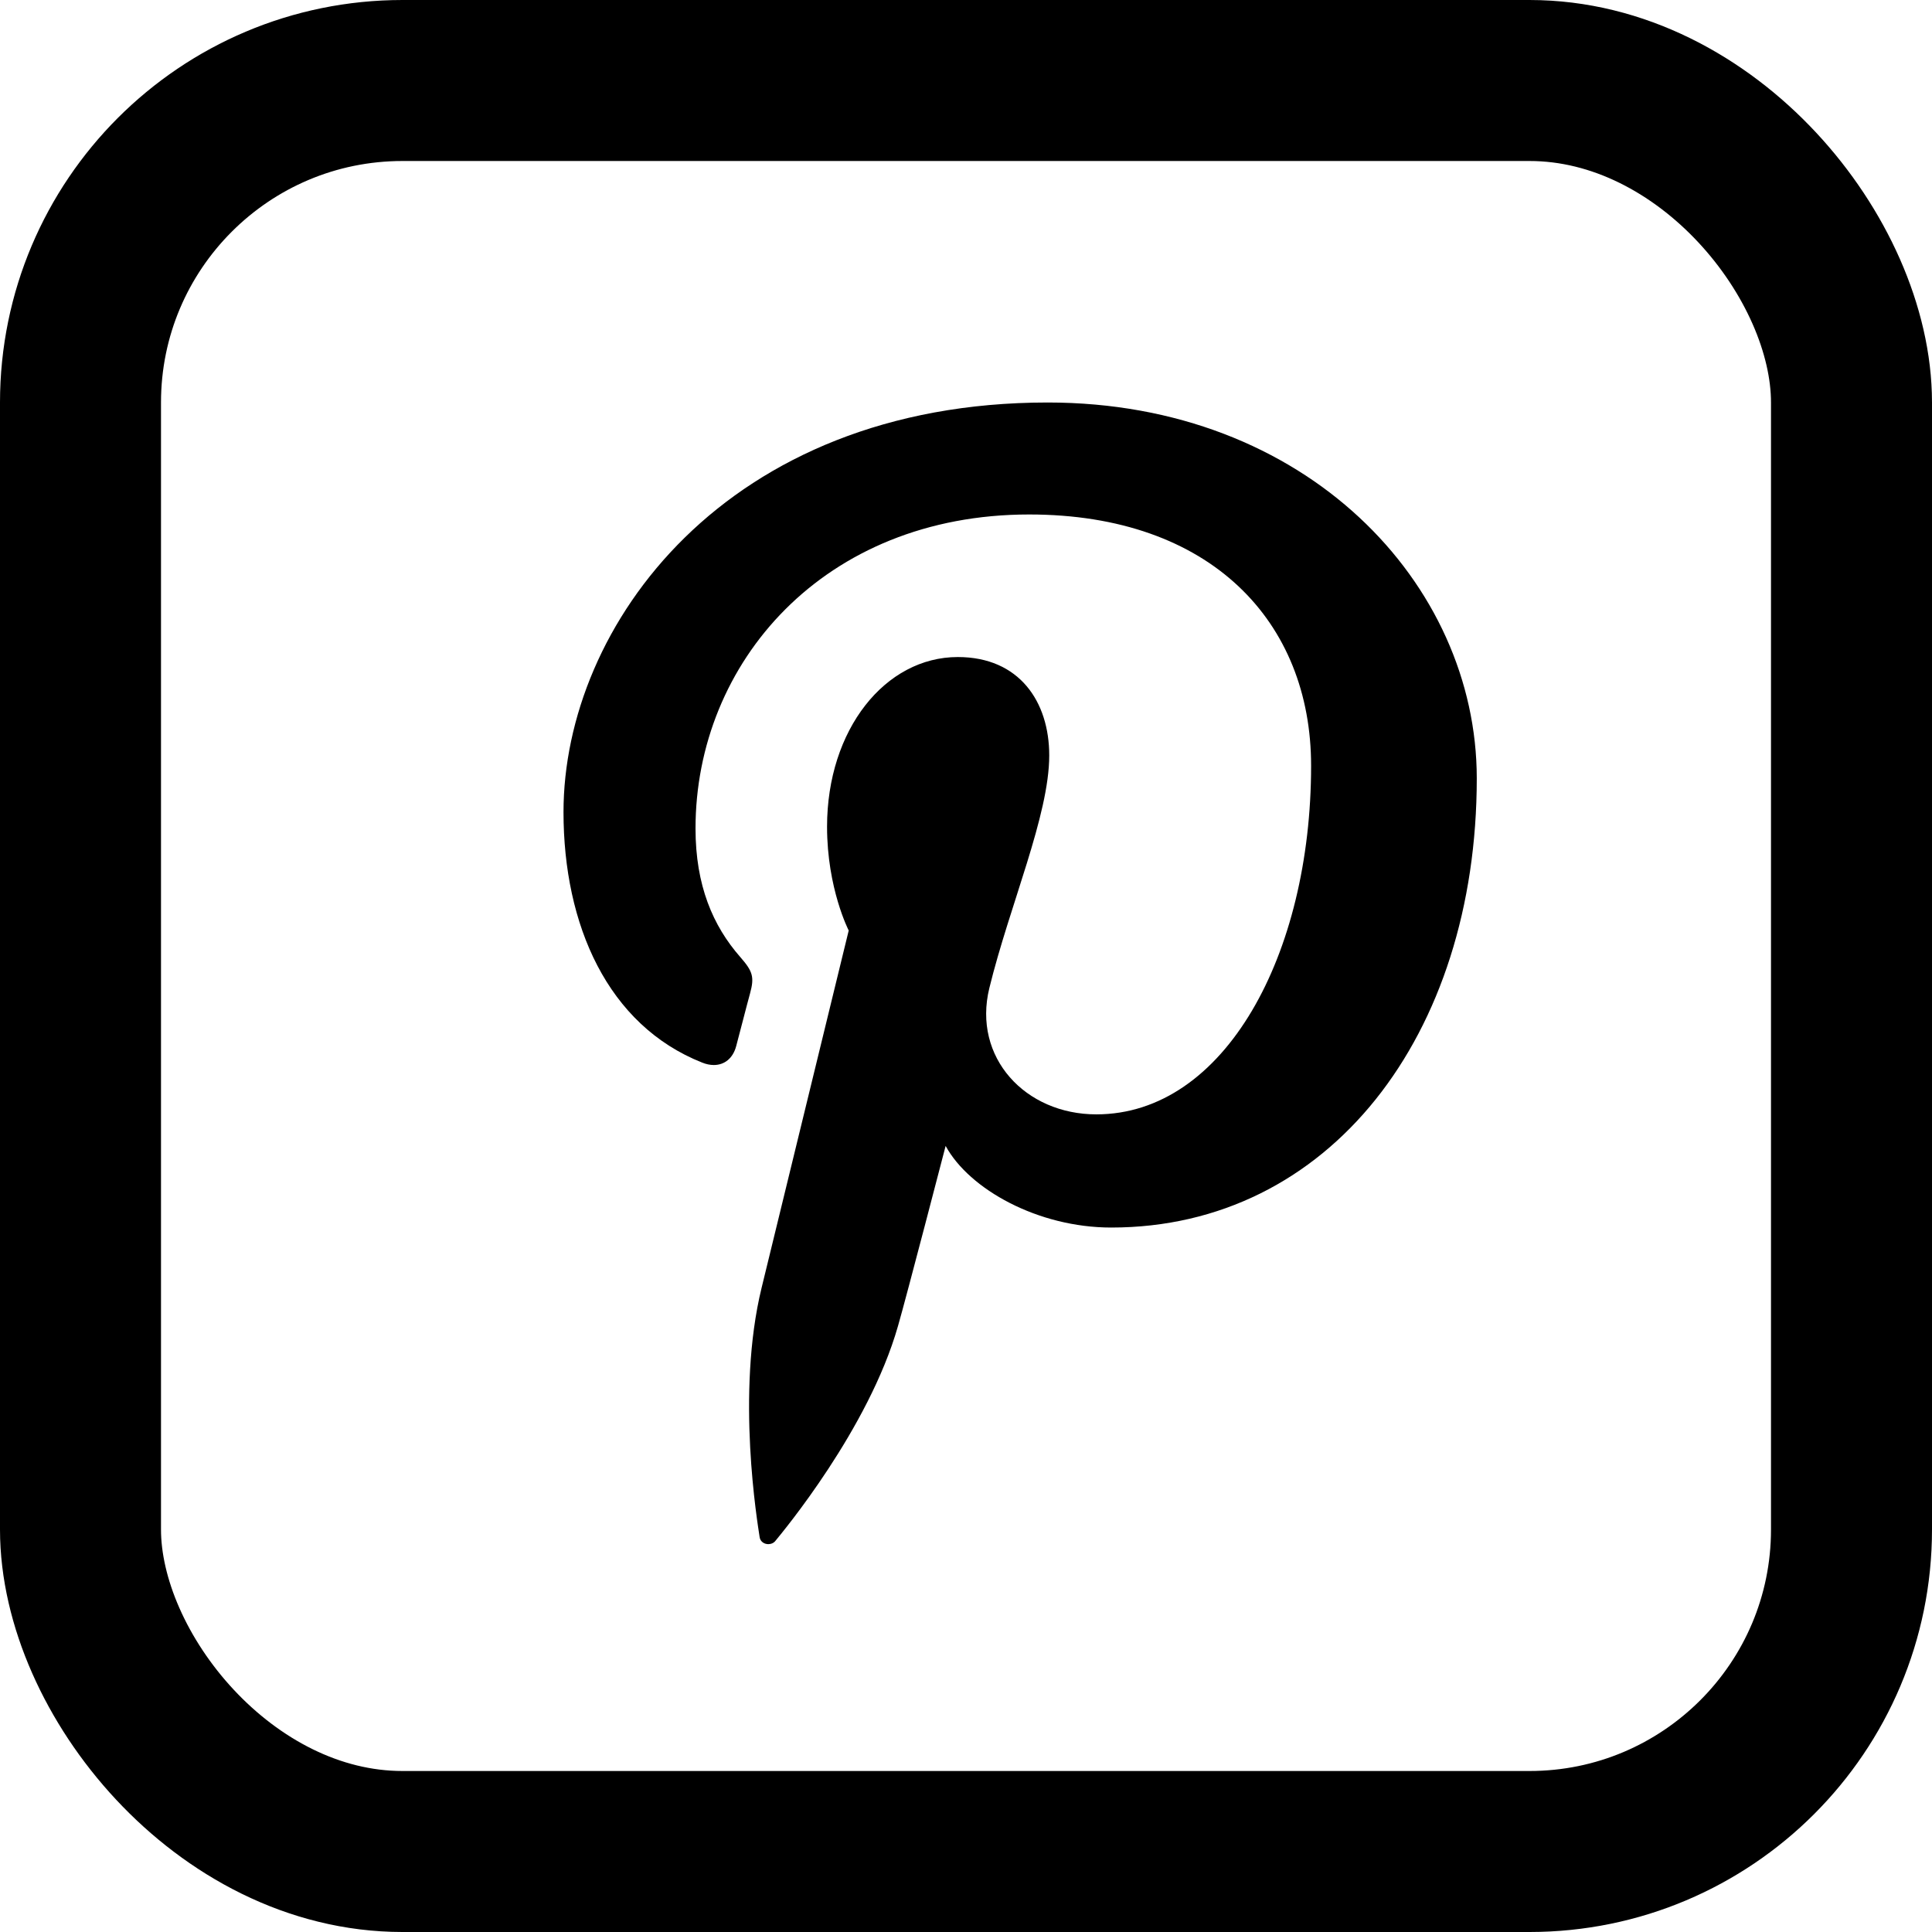
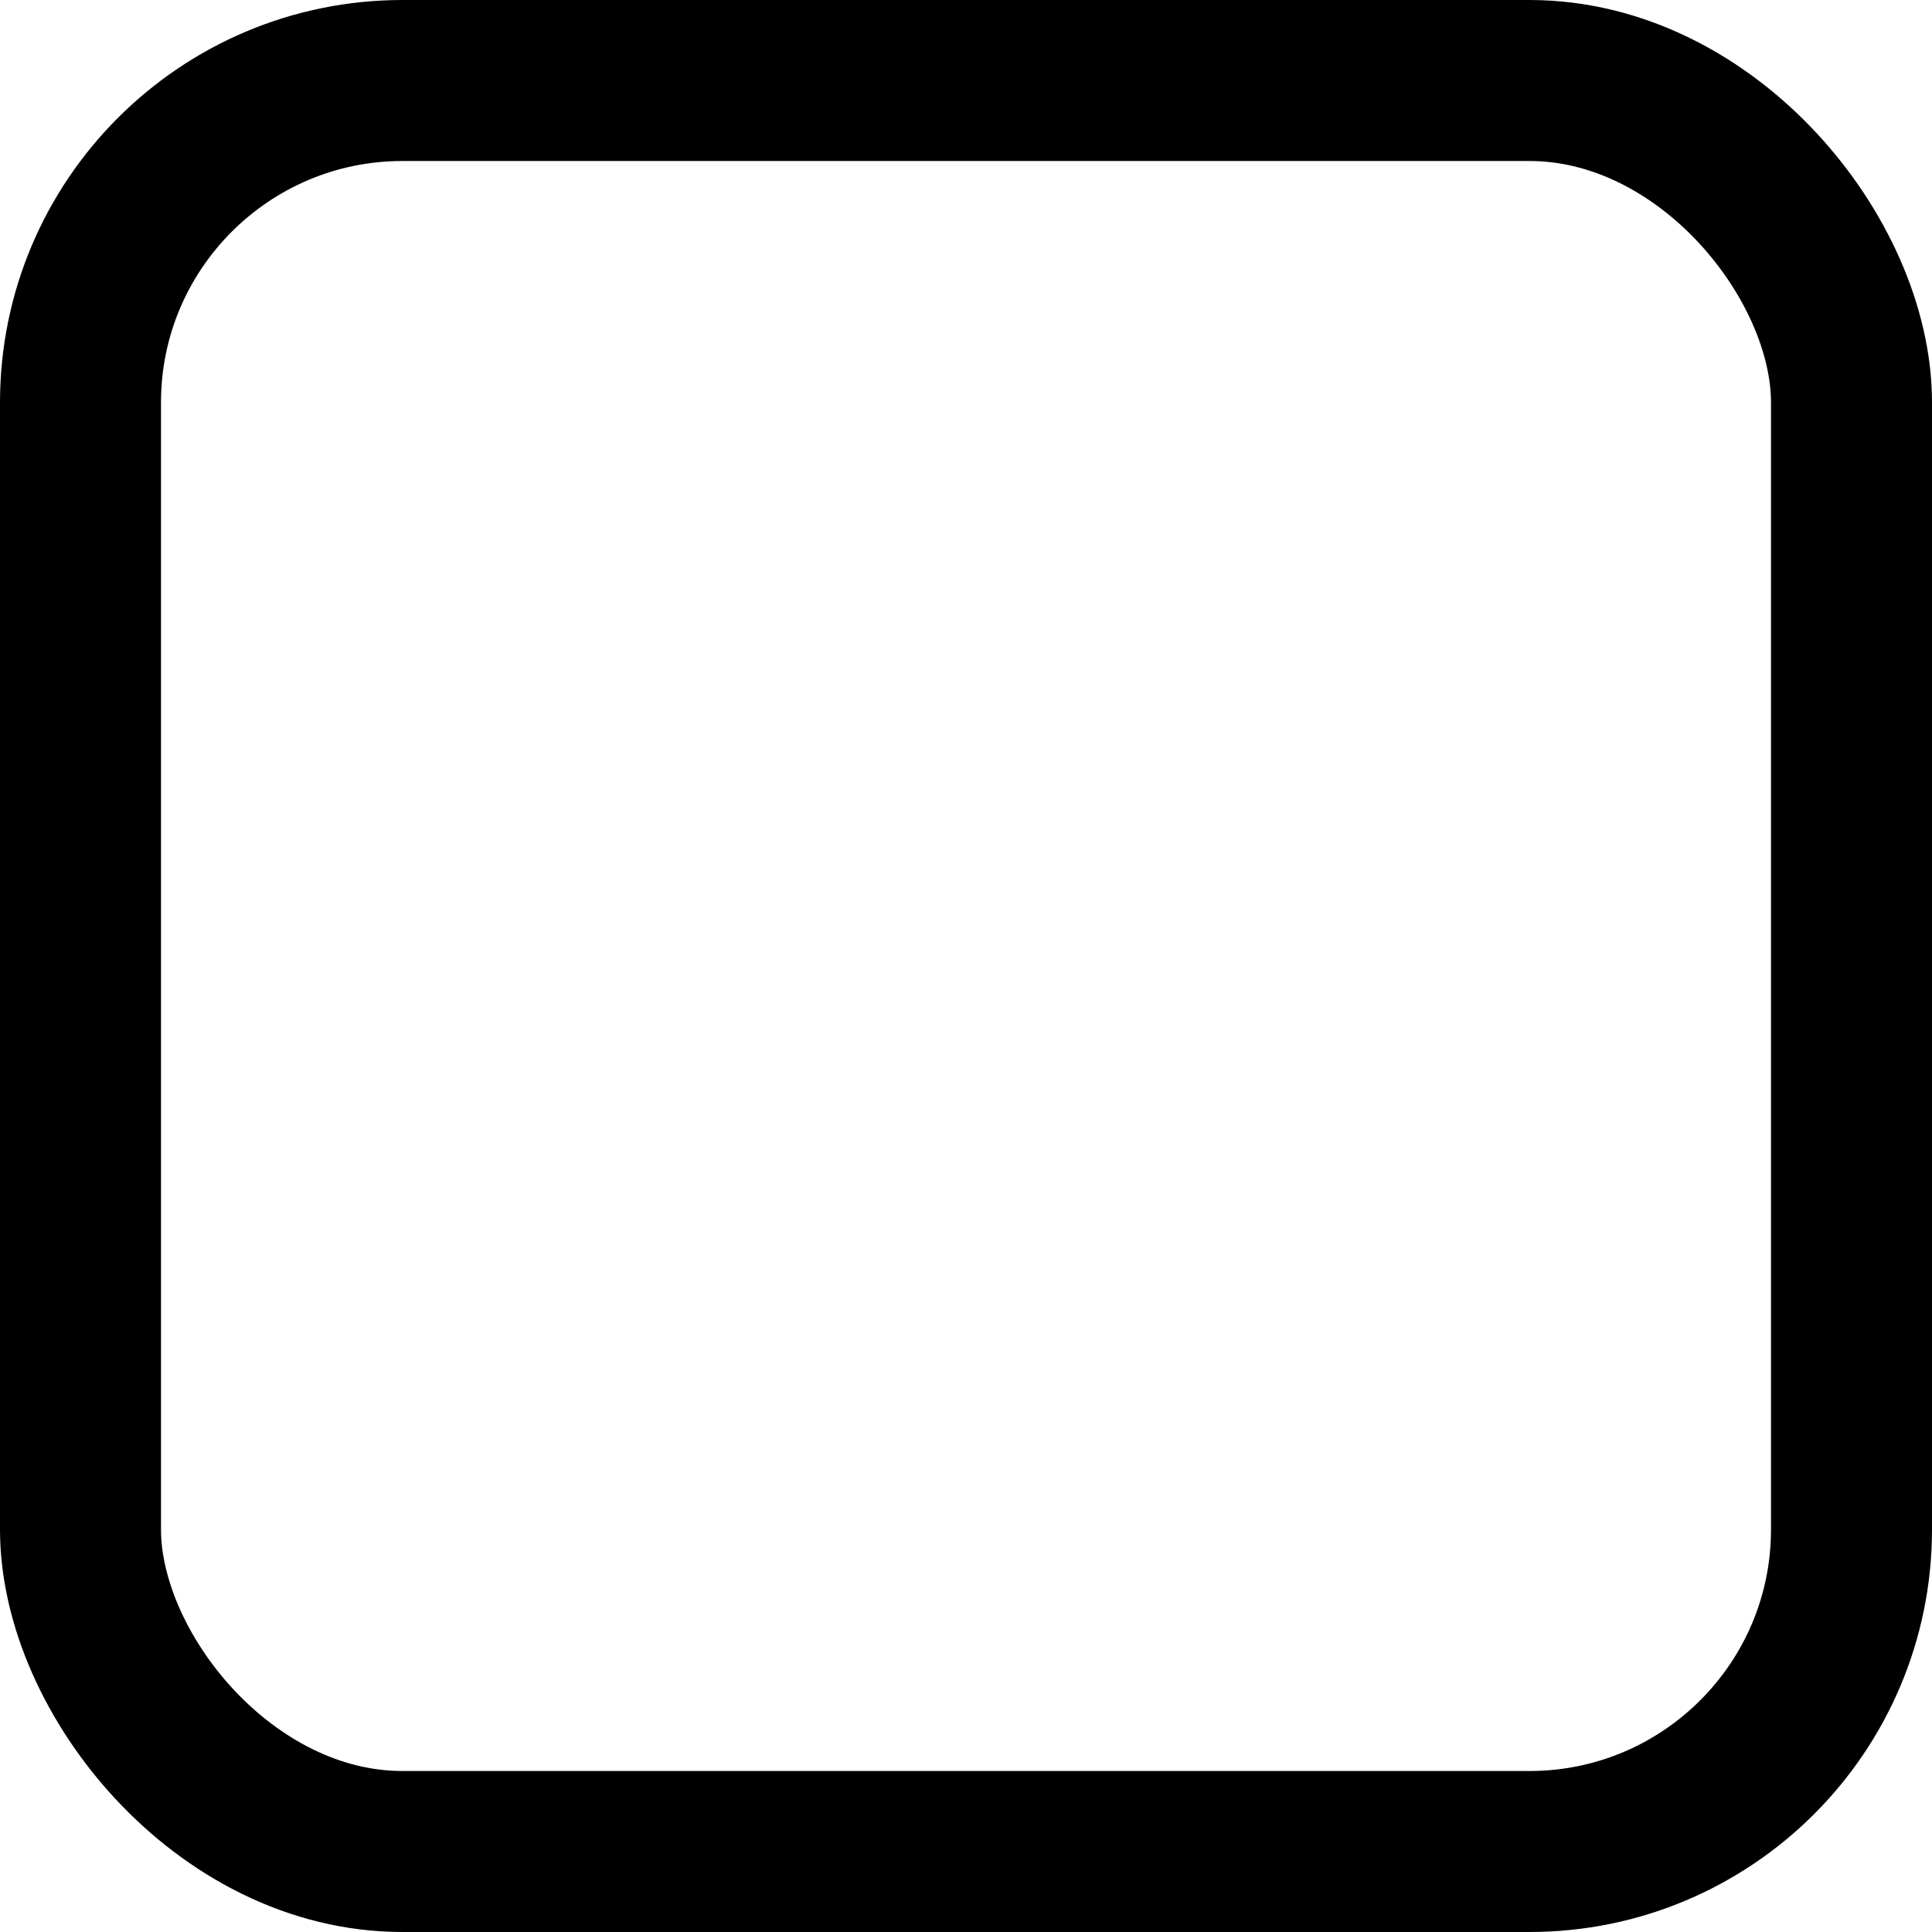
<svg xmlns="http://www.w3.org/2000/svg" width="24" height="24" viewBox="0 0 24 24" fill="none">
  <rect x="1" y="1" width="22" height="22" rx="4" stroke="black" stroke-width="2" />
-   <path d="M13.015 5C9.016 5 7 7.775 7 10.088C7 11.489 7.548 12.735 8.723 13.2C8.772 13.22 8.821 13.23 8.867 13.23C8.998 13.23 9.104 13.149 9.145 12.996C9.184 12.853 9.275 12.493 9.317 12.342C9.373 12.137 9.352 12.067 9.196 11.889C8.857 11.502 8.64 11.001 8.64 10.292C8.64 8.233 10.233 6.391 12.785 6.391C15.045 6.391 16.287 7.727 16.287 9.512C16.287 11.86 15.213 13.843 13.619 13.843C12.737 13.843 12.079 13.137 12.29 12.274C12.543 11.242 13.034 10.128 13.034 9.384C13.034 8.717 12.663 8.162 11.898 8.162C10.997 8.162 10.274 9.062 10.274 10.27C10.274 11.038 10.543 11.559 10.543 11.559C10.543 11.559 9.623 15.335 9.461 15.997C9.139 17.314 9.412 18.929 9.436 19.092C9.443 19.15 9.493 19.182 9.544 19.182C9.578 19.182 9.613 19.168 9.635 19.138C9.719 19.035 10.79 17.753 11.155 16.473C11.26 16.11 11.747 14.235 11.747 14.235C12.04 14.774 12.895 15.249 13.804 15.249C16.509 15.249 18.345 12.864 18.345 9.668C18.344 7.251 16.23 5 13.015 5Z" fill="black" />
</svg>